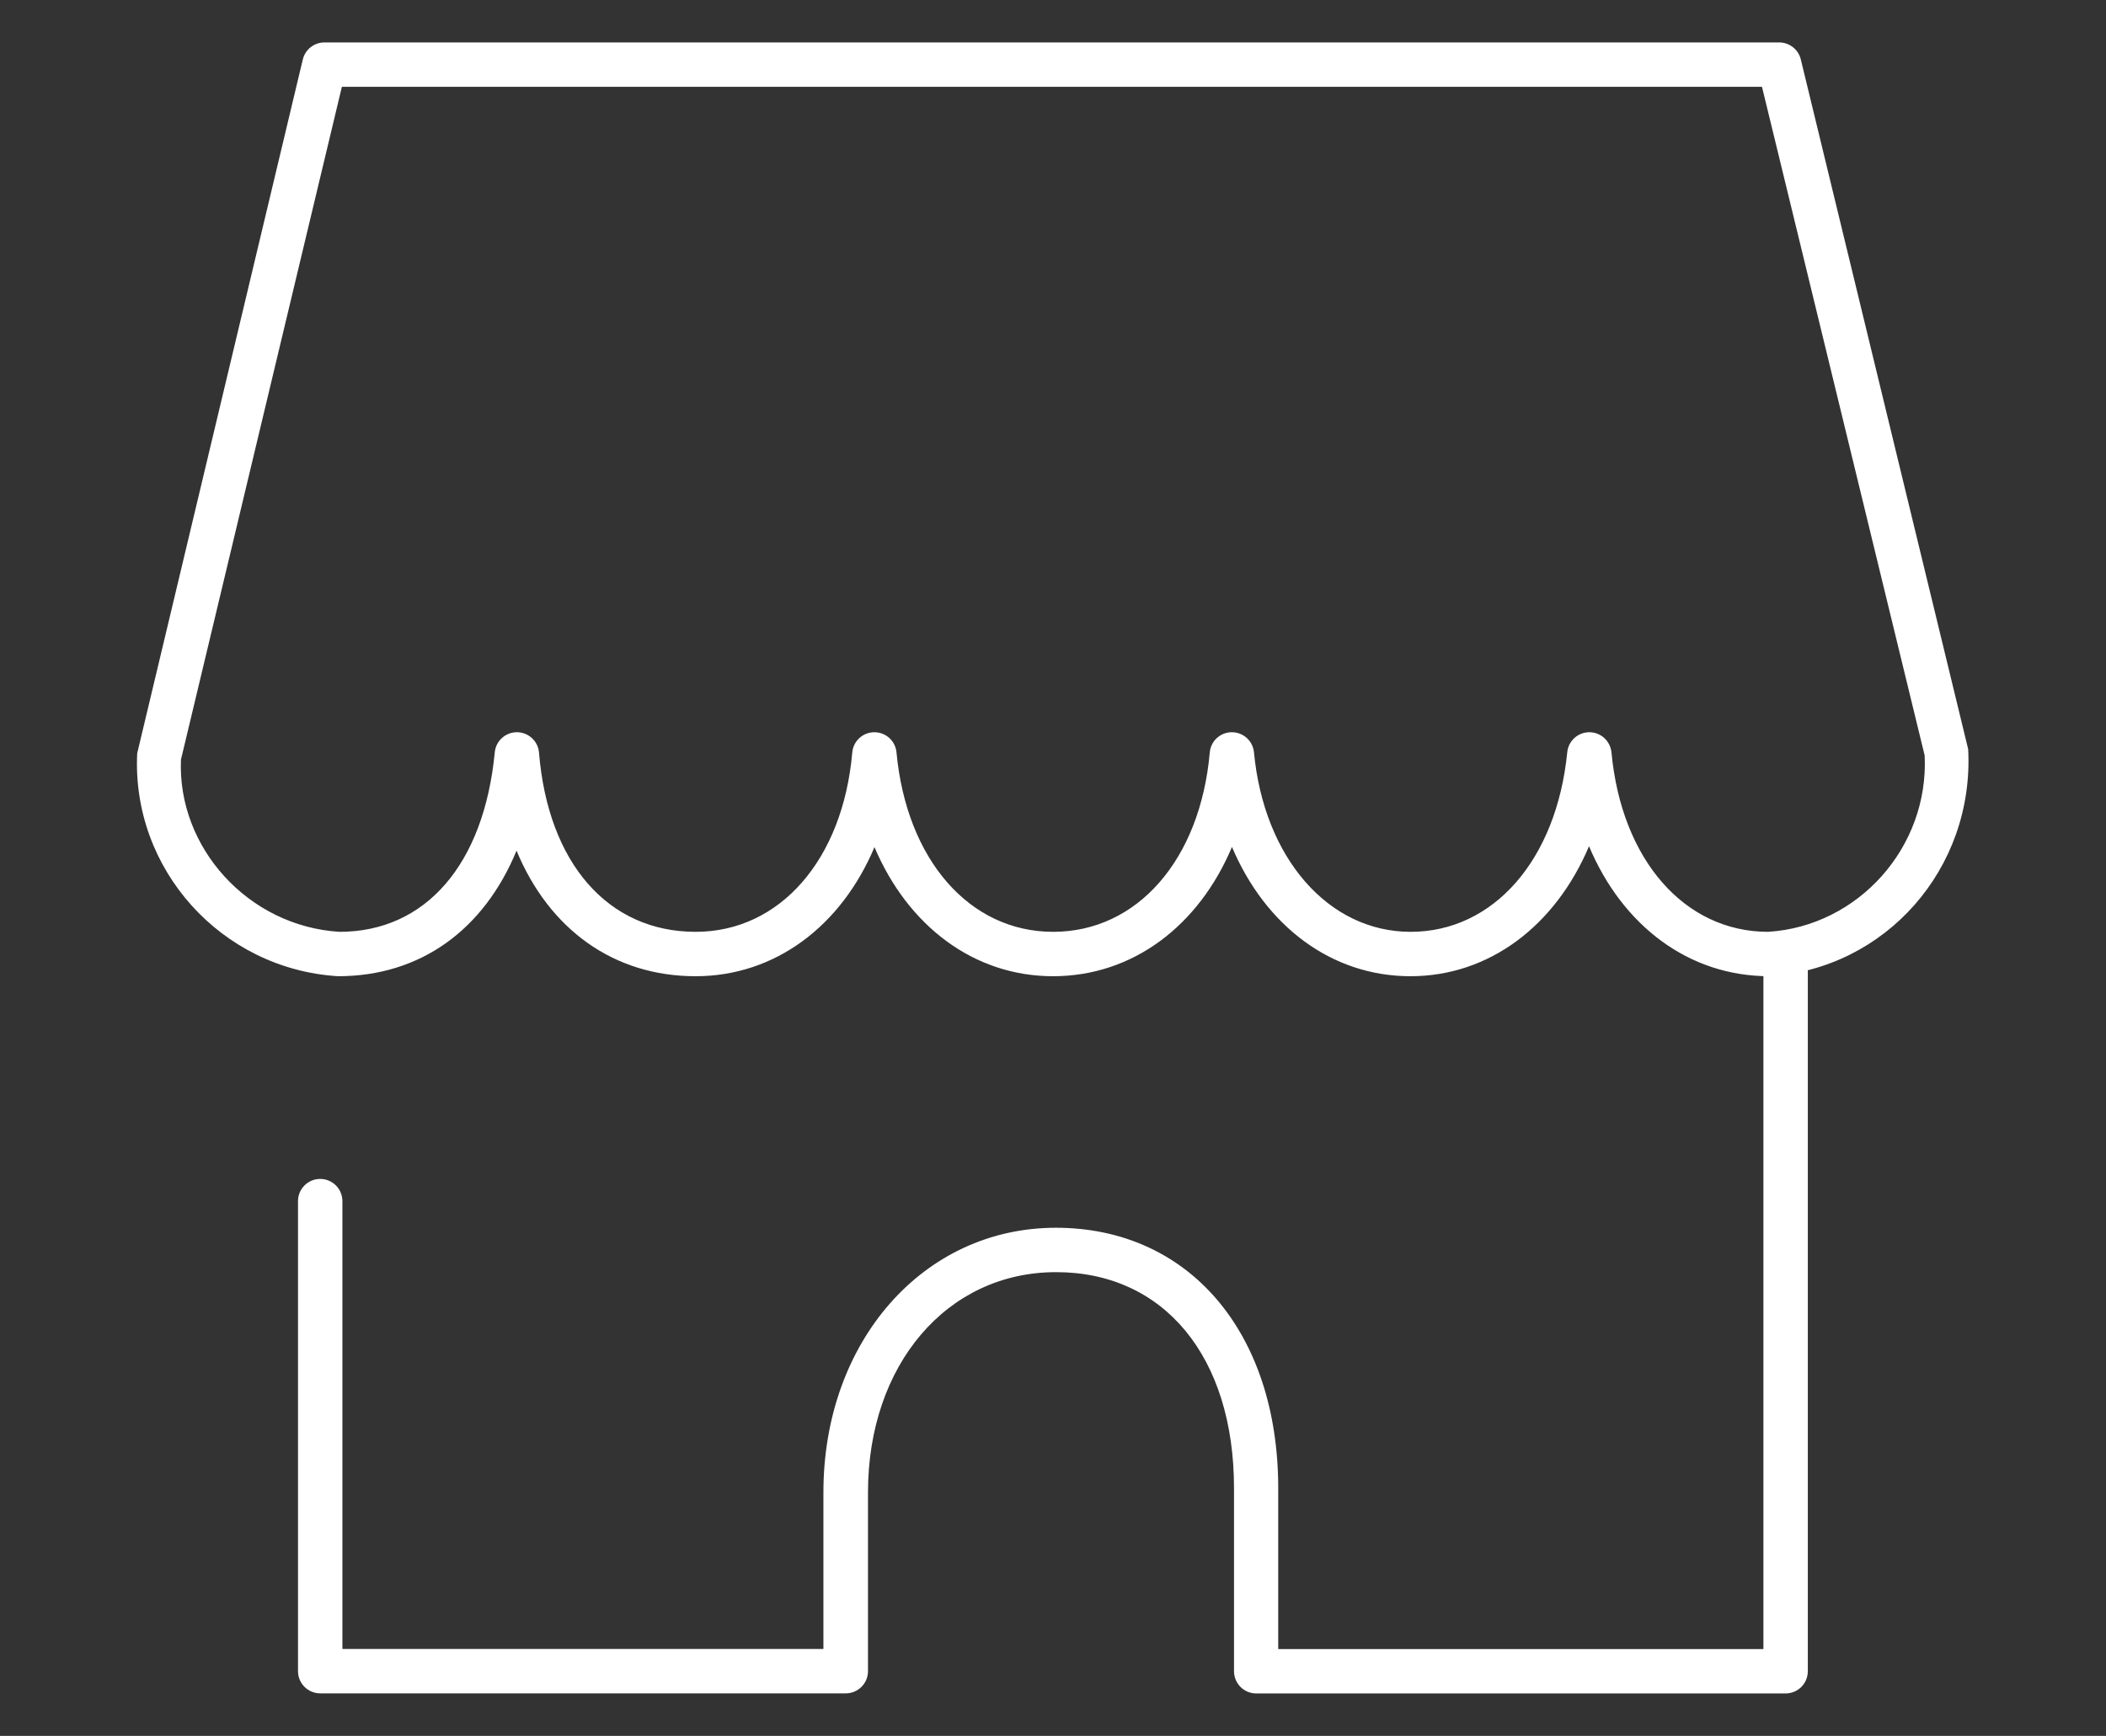
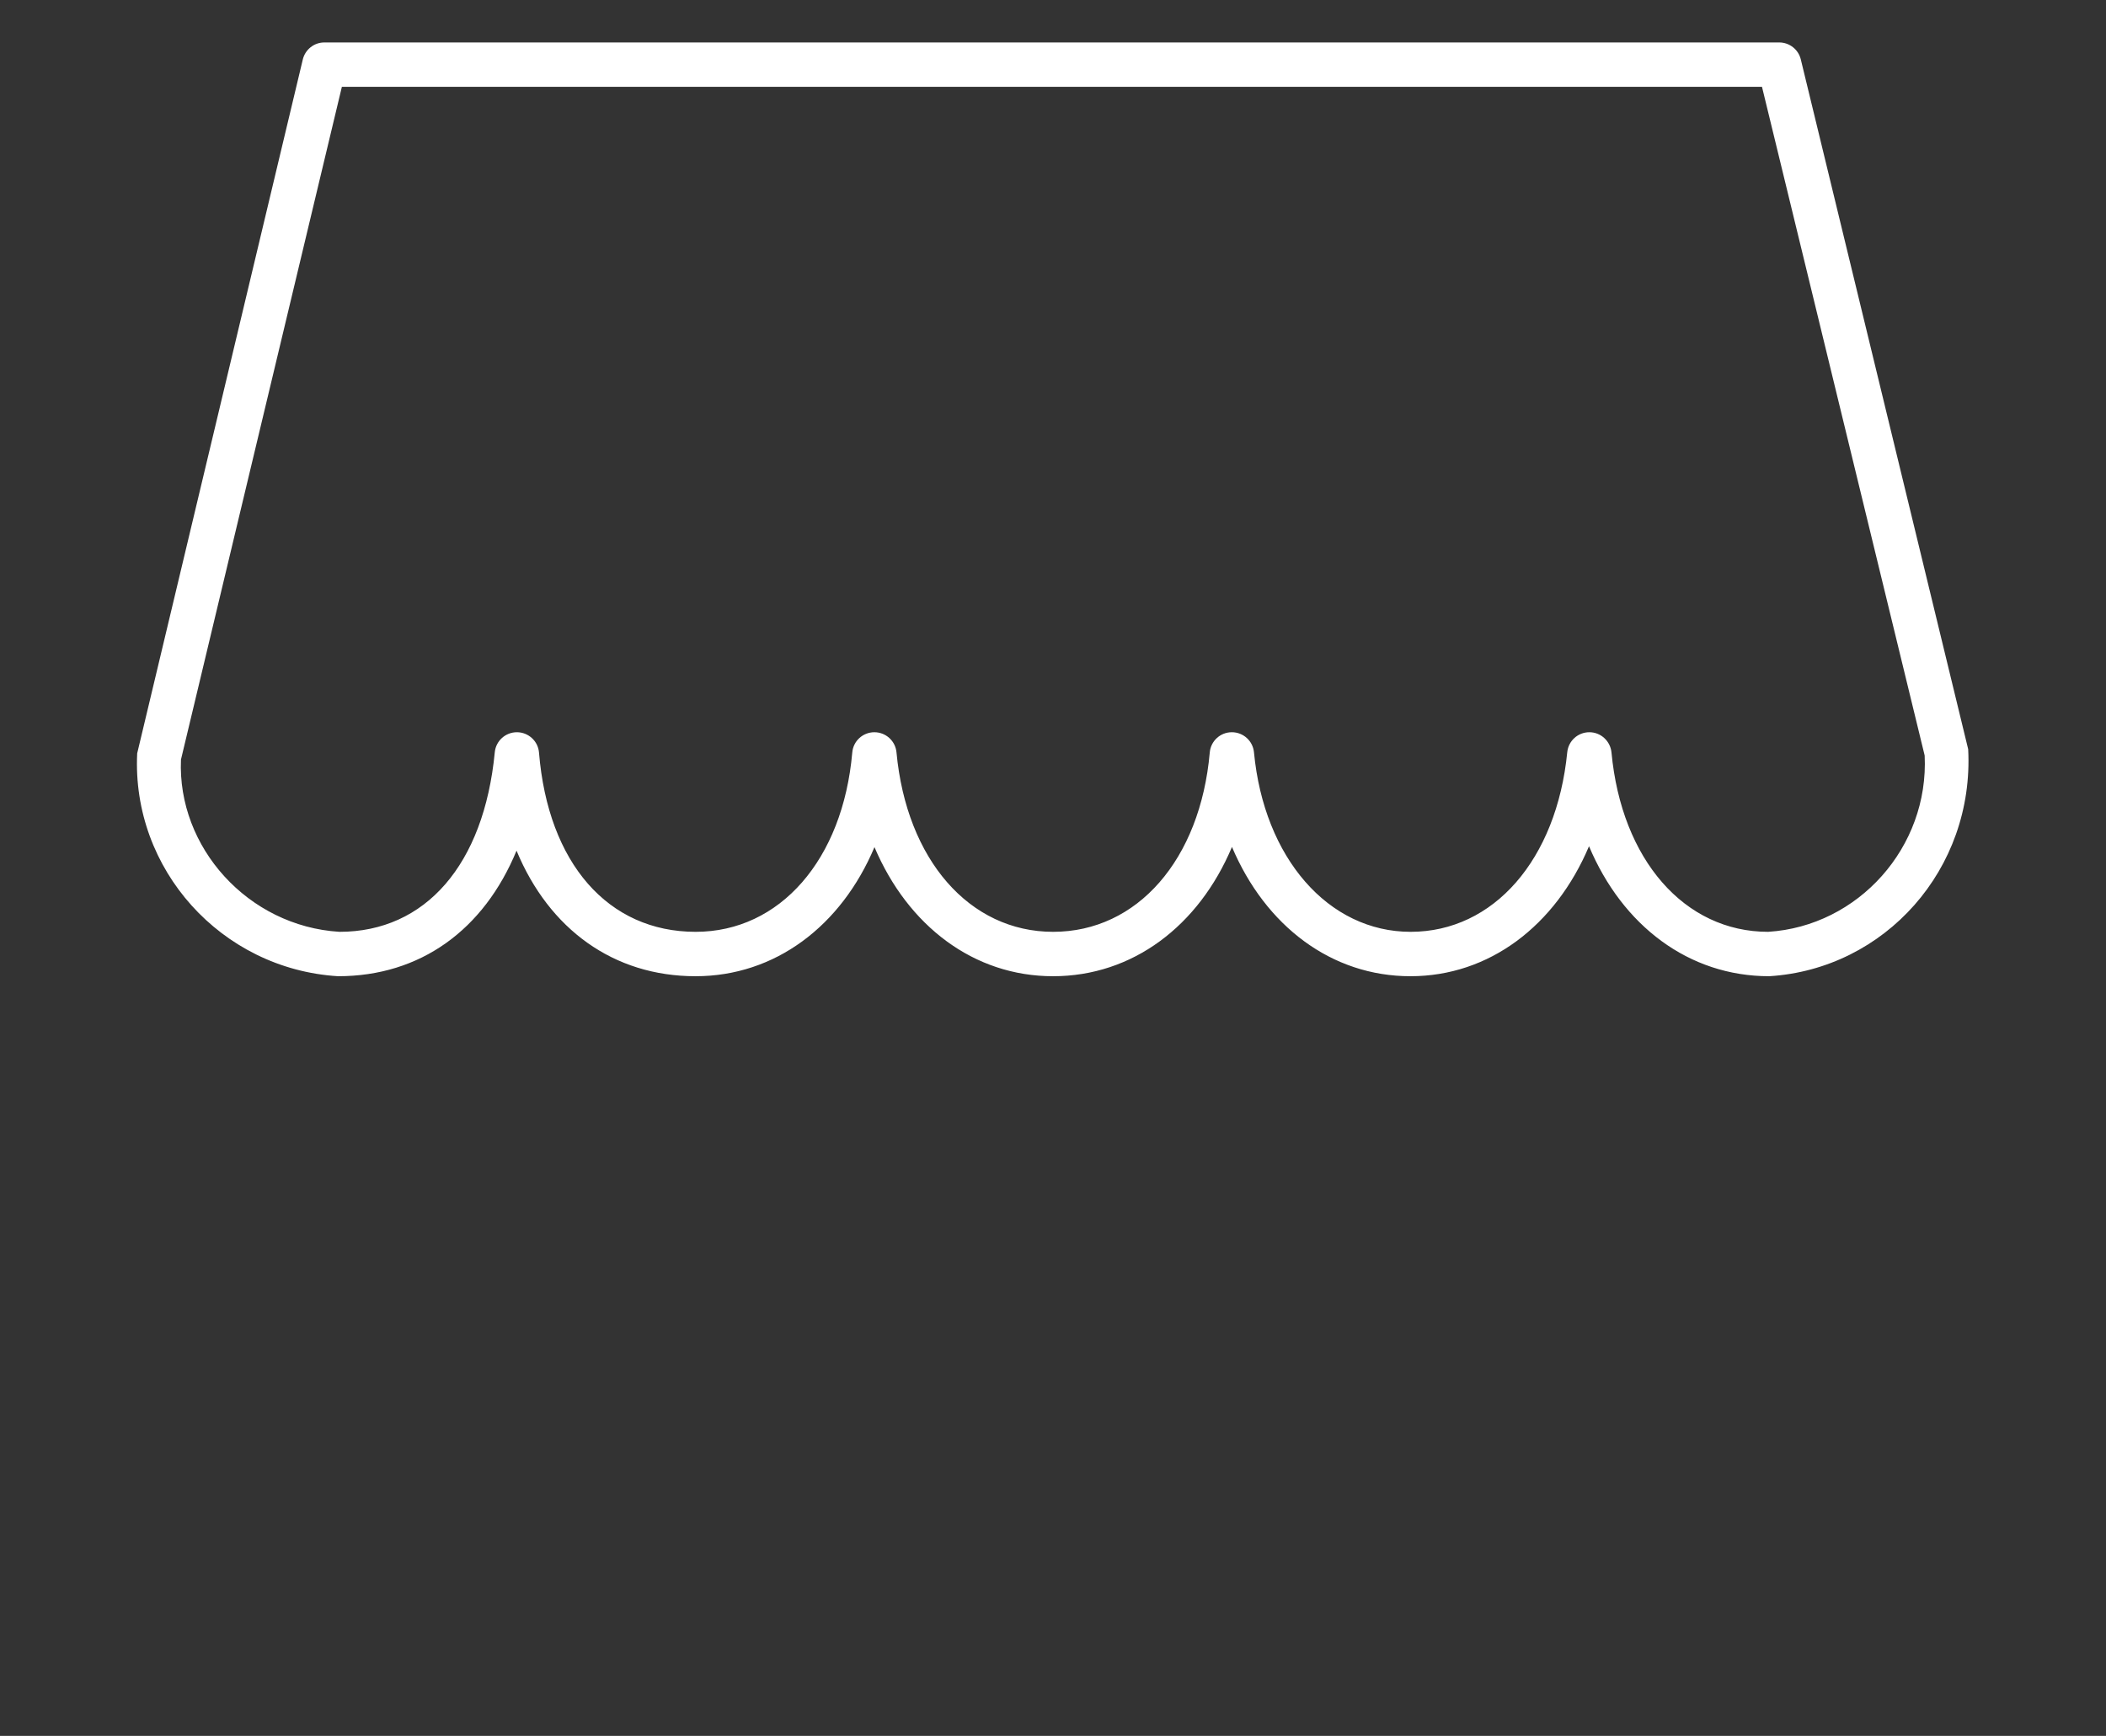
<svg xmlns="http://www.w3.org/2000/svg" id="_レイヤー_1" data-name="レイヤー_1" version="1.1" viewBox="0 0 23.717 19.551">
  <rect x="0" y="0" width="23.717" height="19.551" fill="#333333" stroke="none" />
  <defs>
    <style>
      .st0 {
        fill: #fff;
      }

      .st1 {
        fill: none;
      }

      .st2 {
        clip-path: url(#clippath);
      }
    </style>
    <clipPath id="clippath">
      <rect class="st1" width="23.717" height="19.551" />
    </clipPath>
  </defs>
  <g class="st2">
    <g>
      <path class="st0" d="M15.884,10.995c-.889,0-1.632-.565-2.01-1.456-.375.891-1.12,1.456-2.015,1.456-.89,0-1.633-.564-2.011-1.454-.375.89-1.12,1.454-2.015,1.454-.924,0-1.649-.53-2.016-1.414-.368.892-1.083,1.414-2.01,1.414-1.318-.081-2.326-1.207-2.262-2.51L3.41.67c.027-.112.127-.192.243-.192h16.384c.115,0,.216.079.243.191l1.885,7.769c.07,1.351-.938,2.477-2.241,2.557h-0c-.905,0-1.652-.568-2.029-1.464-.379.896-1.124,1.464-2.011,1.464ZM3.85.978l-1.812,7.577c-.043.986.754,1.877,1.785,1.94.968-0,1.627-.756,1.749-2.022.012-.128.12-.226.249-.226h.002c.129.001.237.101.247.229.102,1.245.777,2.019,1.764,2.019.949,0,1.658-.812,1.764-2.02.011-.129.119-.228.249-.228h0c.129,0,.237.098.249.227.113,1.209.822,2.021,1.764,2.021.948,0,1.657-.812,1.764-2.02.011-.129.119-.228.248-.228h.001c.129,0,.237.098.249.227.113,1.19.838,2.021,1.764,2.021.935,0,1.644-.813,1.764-2.023.013-.128.12-.225.249-.225h0c.129 0.0.236.099.249.227.113,1.209.822,2.021,1.764,2.021,1.016-.063,1.813-.954,1.763-1.986l-1.832-7.531H3.85Z" />
-       <path class="st0" d="M20.111,19.073h-5.964c-.138,0-.25-.112-.25-.25v-2.061c0-1.479-.787-2.434-2.004-2.434-1.228,0-2.118,1.043-2.118,2.48v2.014c0,.138-.112.25-.25.25H3.606c-.138,0-.25-.112-.25-.25v-5.294c0-.138.112-.25.25-.25s.25.112.25.25v5.044h5.417v-1.764c0-1.699,1.125-2.98,2.618-2.98,1.498,0,2.504,1.179,2.504,2.934v1.811h5.464v-7.802c0-.138.112-.25.25-.25s.25.112.25.25v8.052c0,.138-.112.25-.25.25Z" />
    </g>
  </g>
</svg>